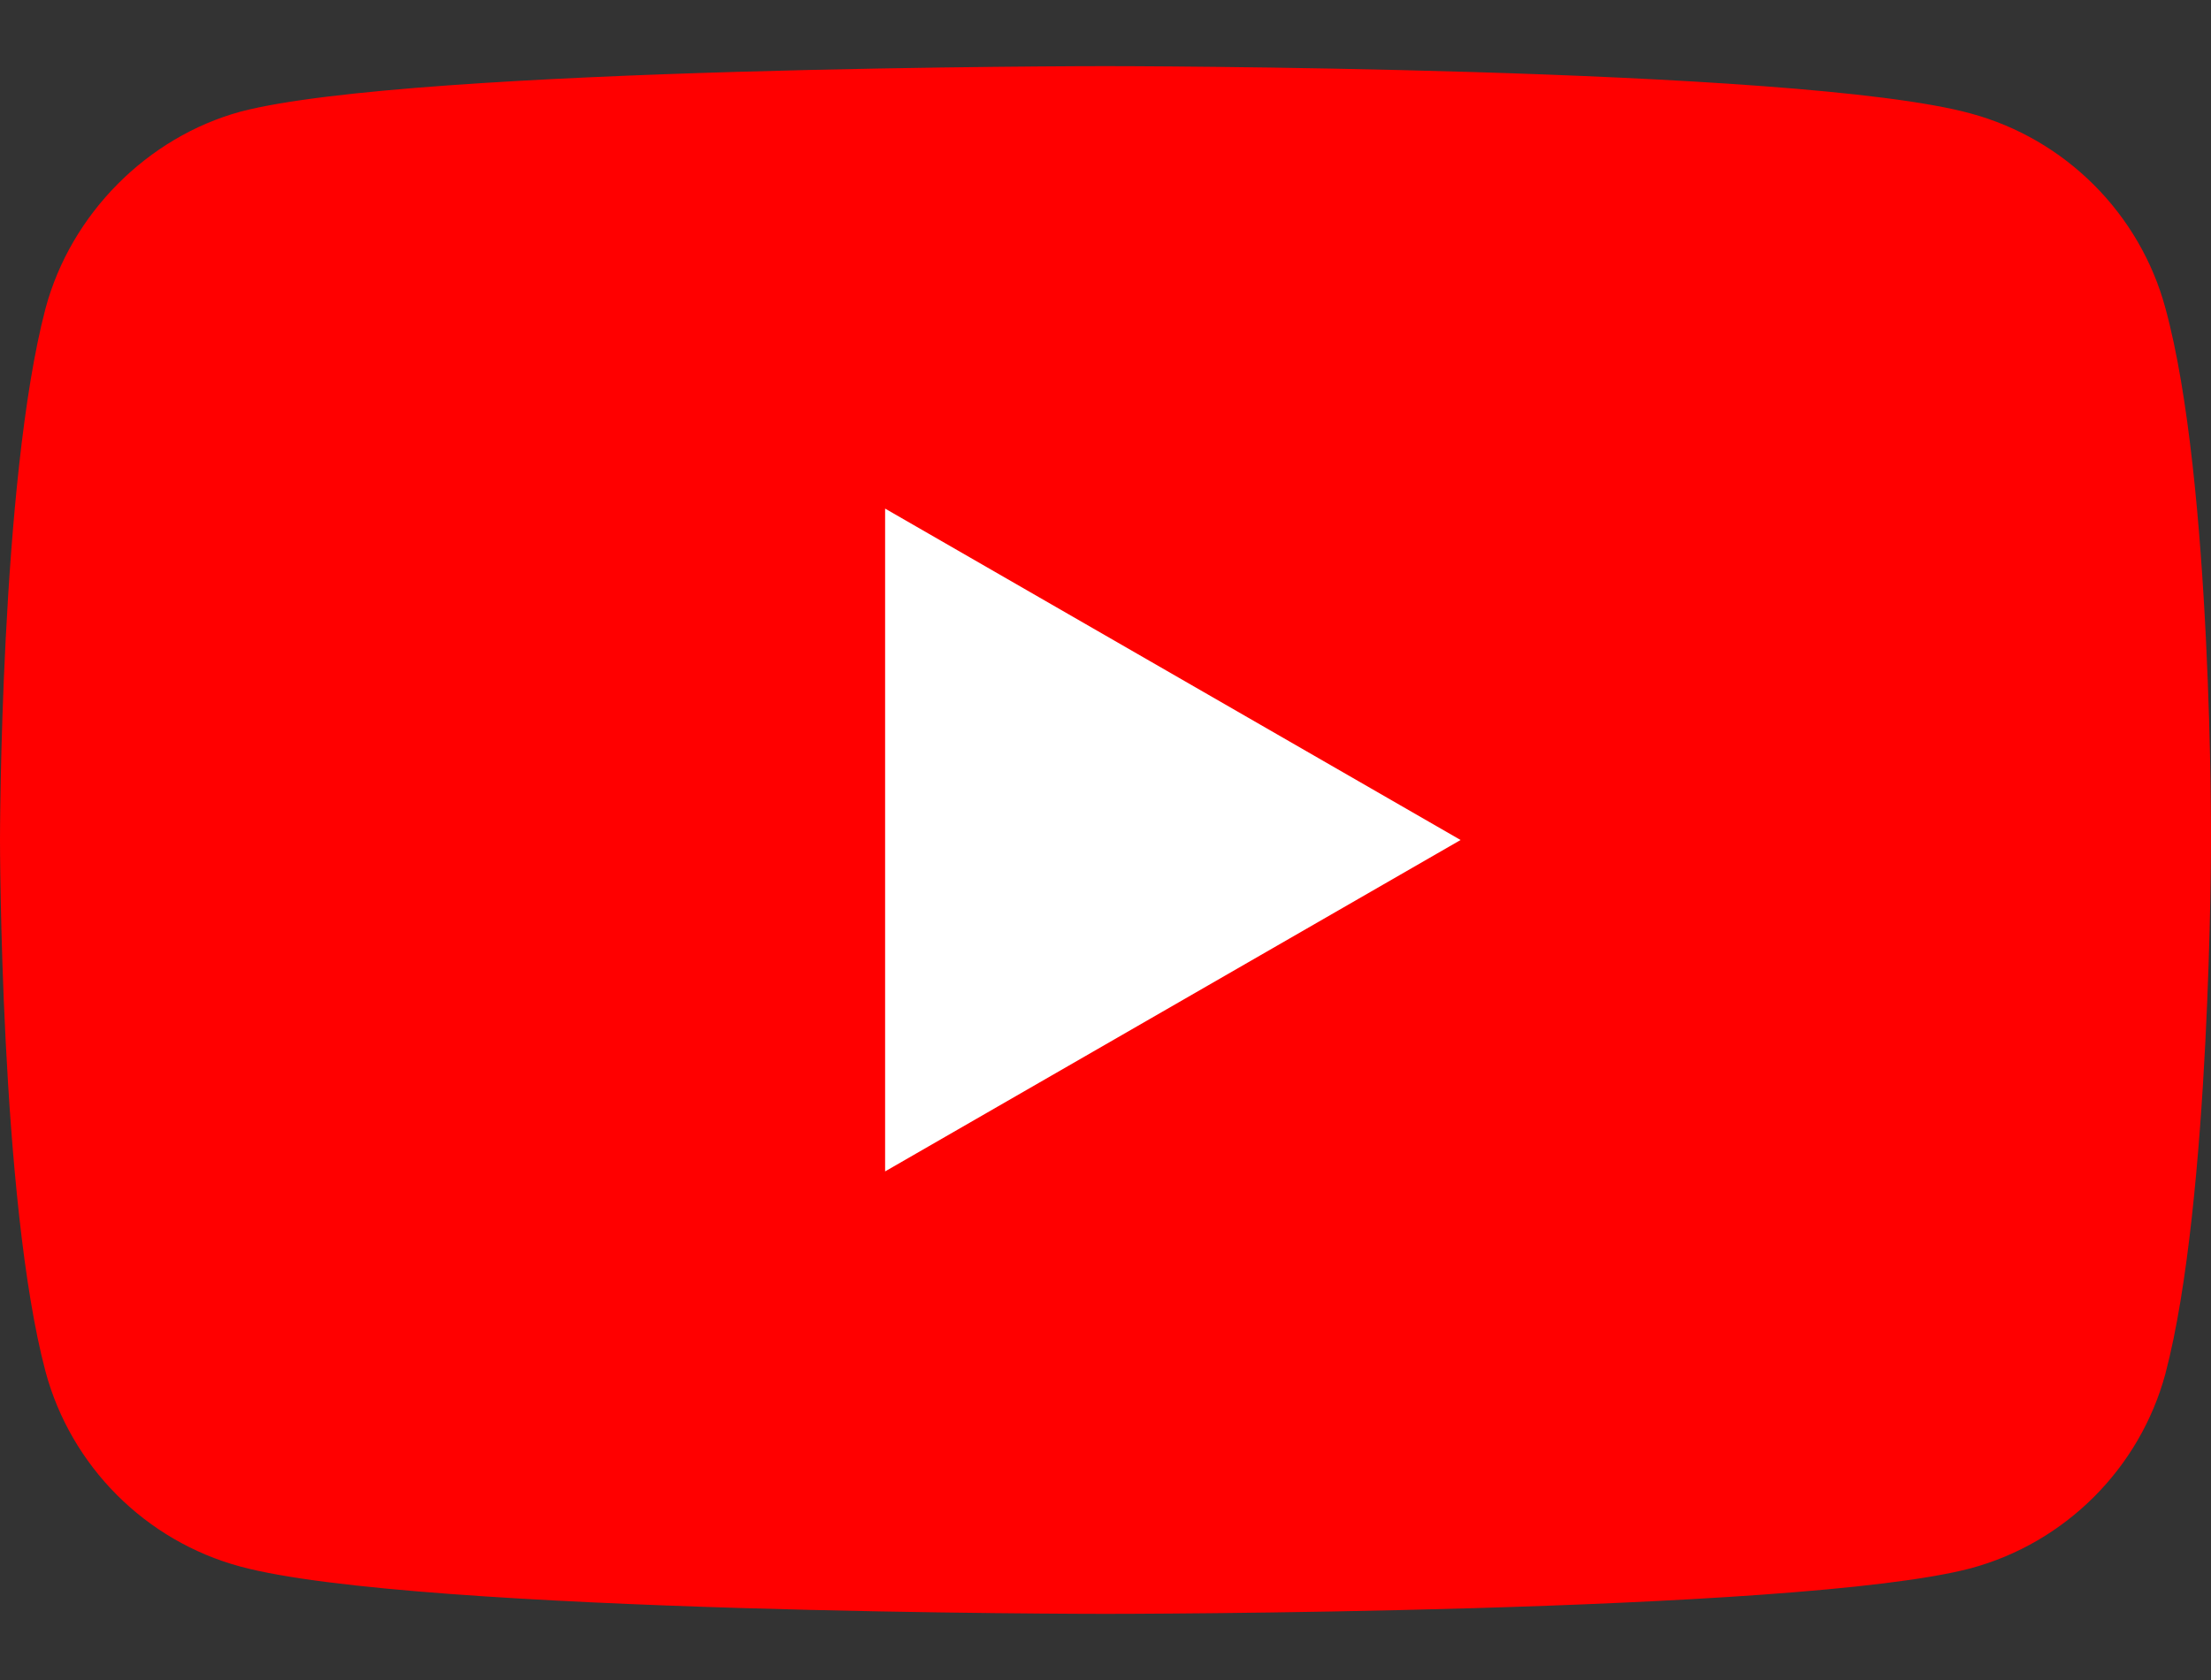
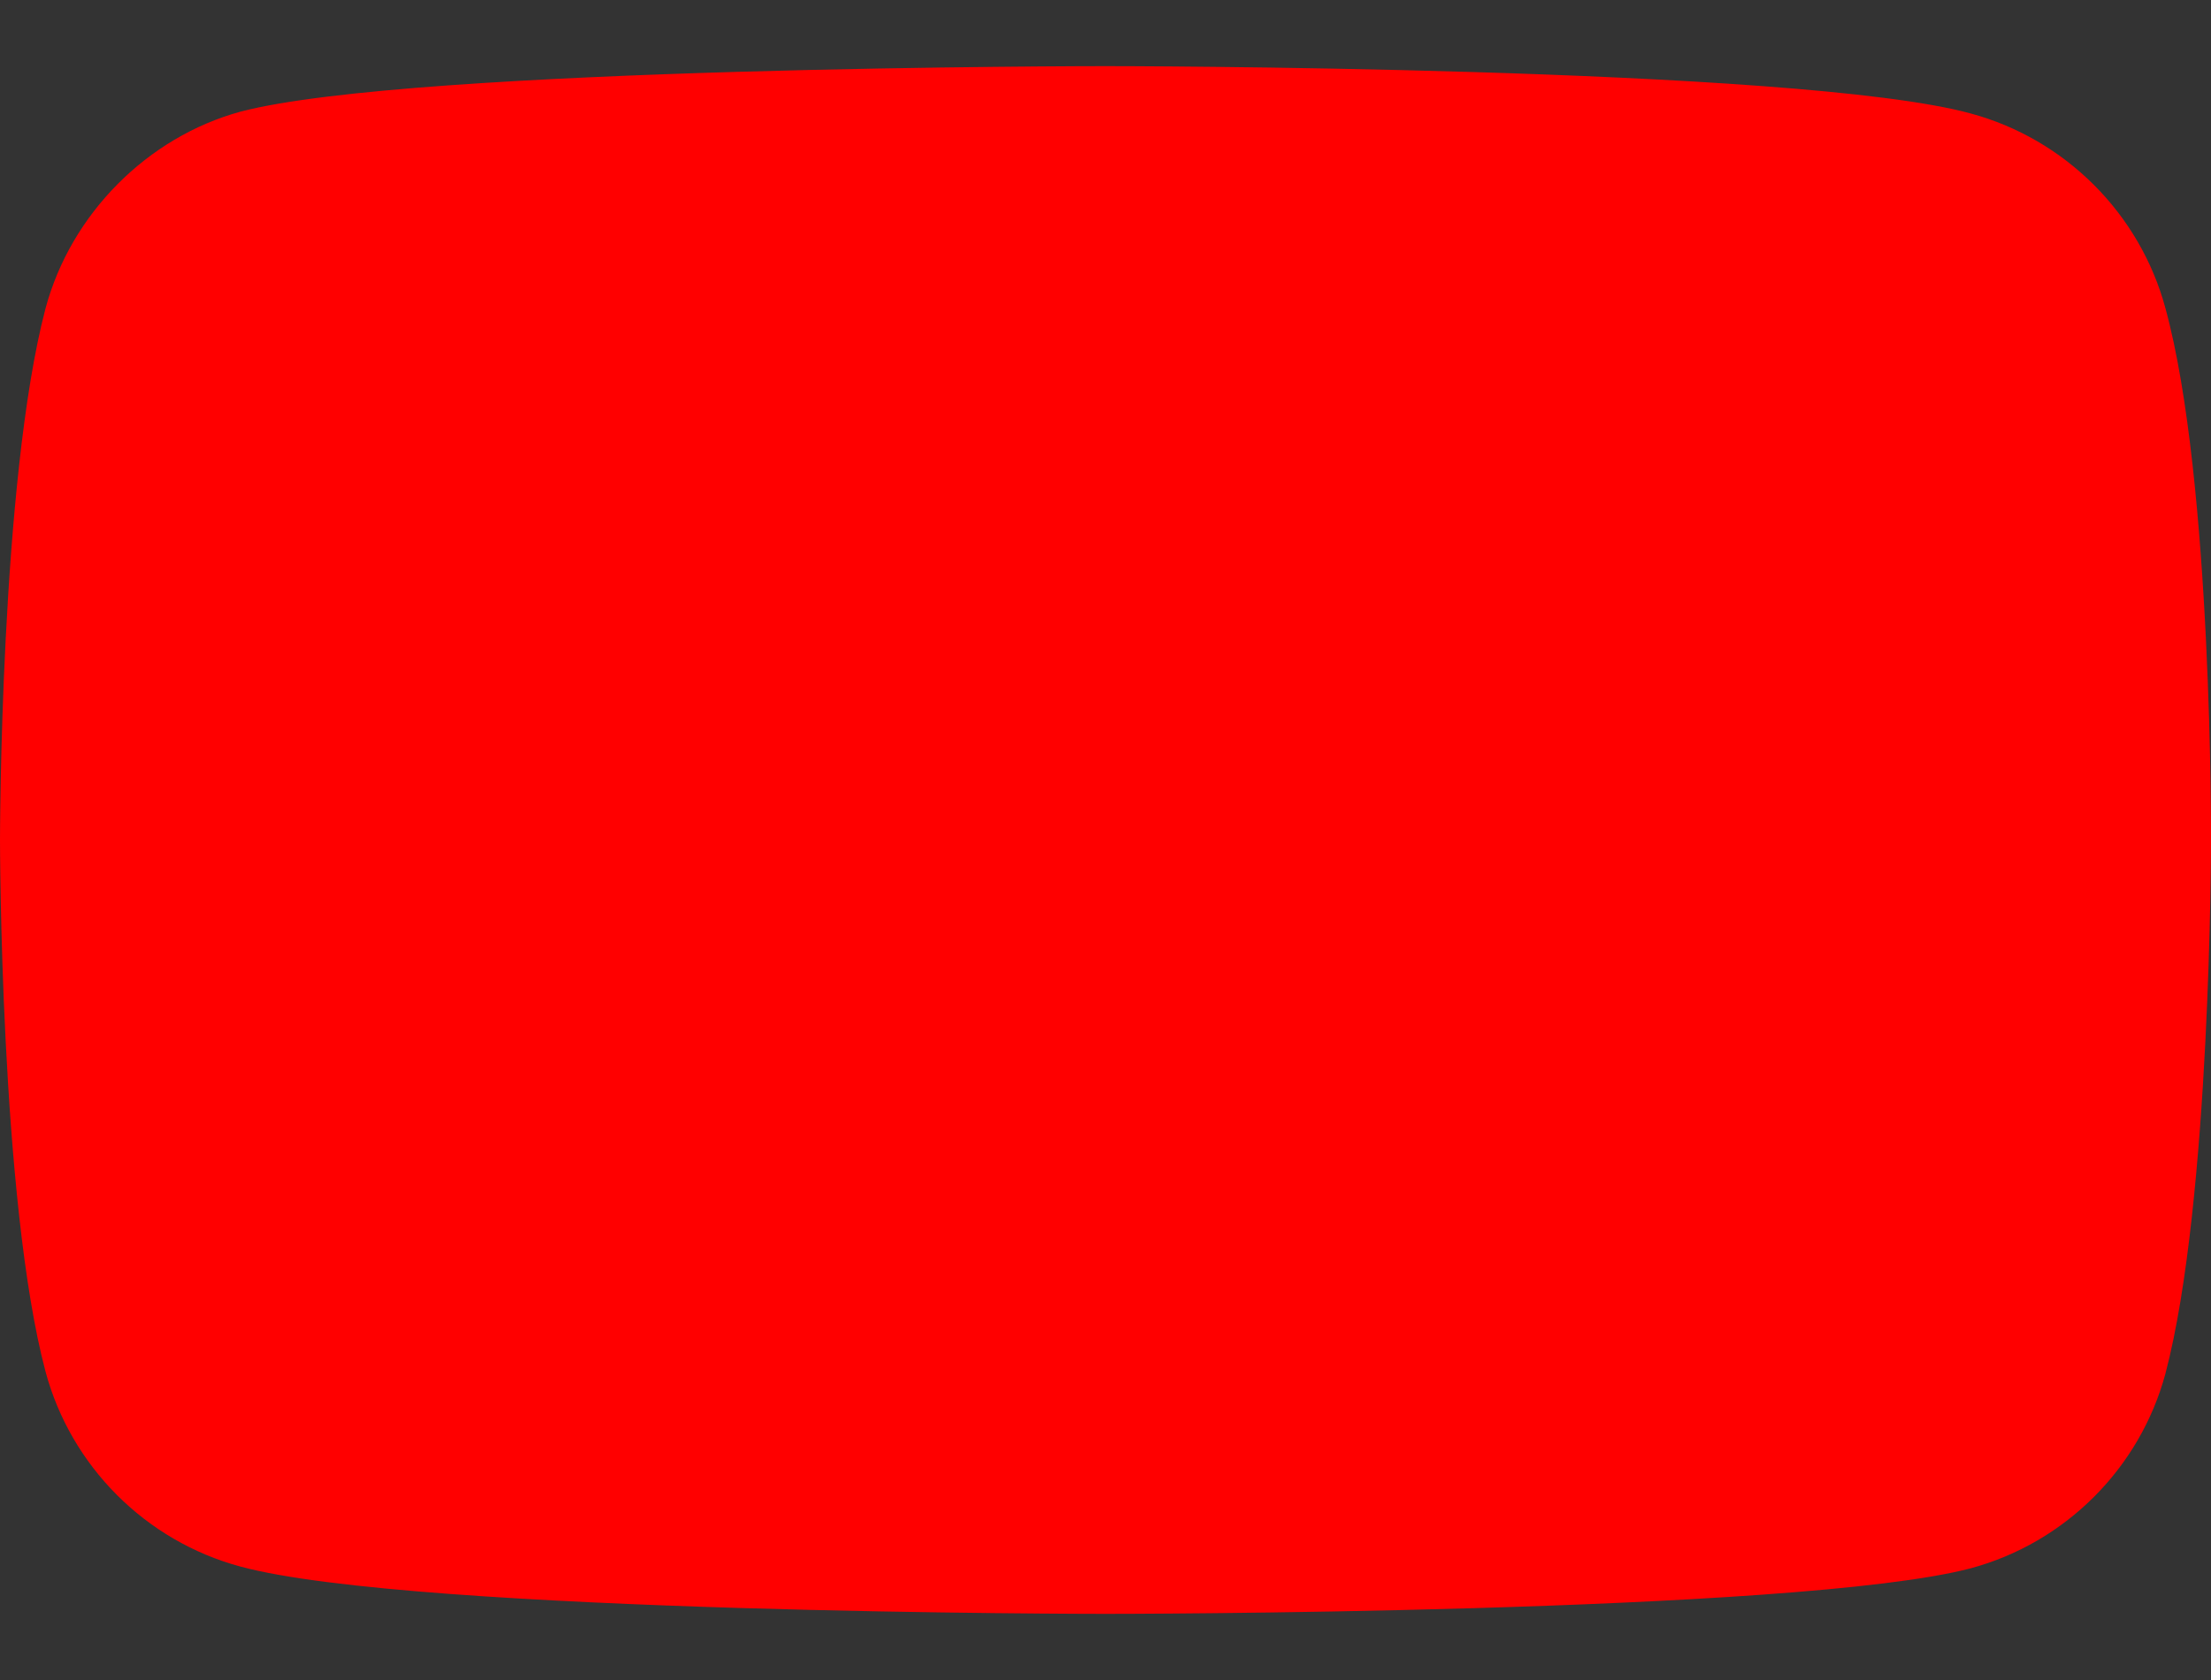
<svg xmlns="http://www.w3.org/2000/svg" width="25" height="19" viewBox="0 0 25 19" fill="none">
  <rect x="0" y="0" width="25" height="19" fill="#333333" stroke="none" />
  <path d="M24.485 3.487C24.197 2.416 23.352 1.572 22.282 1.283C20.325 0.748 12.5 0.748 12.5 0.748C12.5 0.748 4.675 0.748 2.718 1.263C1.668 1.551 0.803 2.416 0.515 3.487C0 5.443 0 9.5 0 9.5C0 9.5 0 13.577 0.515 15.513C0.803 16.584 1.647 17.428 2.718 17.717C4.695 18.252 12.5 18.252 12.5 18.252C12.5 18.252 20.325 18.252 22.282 17.737C23.352 17.449 24.197 16.605 24.485 15.534C25 13.577 25 9.521 25 9.521C25 9.521 25.02 5.443 24.485 3.487Z" fill="#FF0000" />
-   <path d="M10.008 13.248L16.515 9.5L10.008 5.752V13.248Z" fill="white" />
</svg>